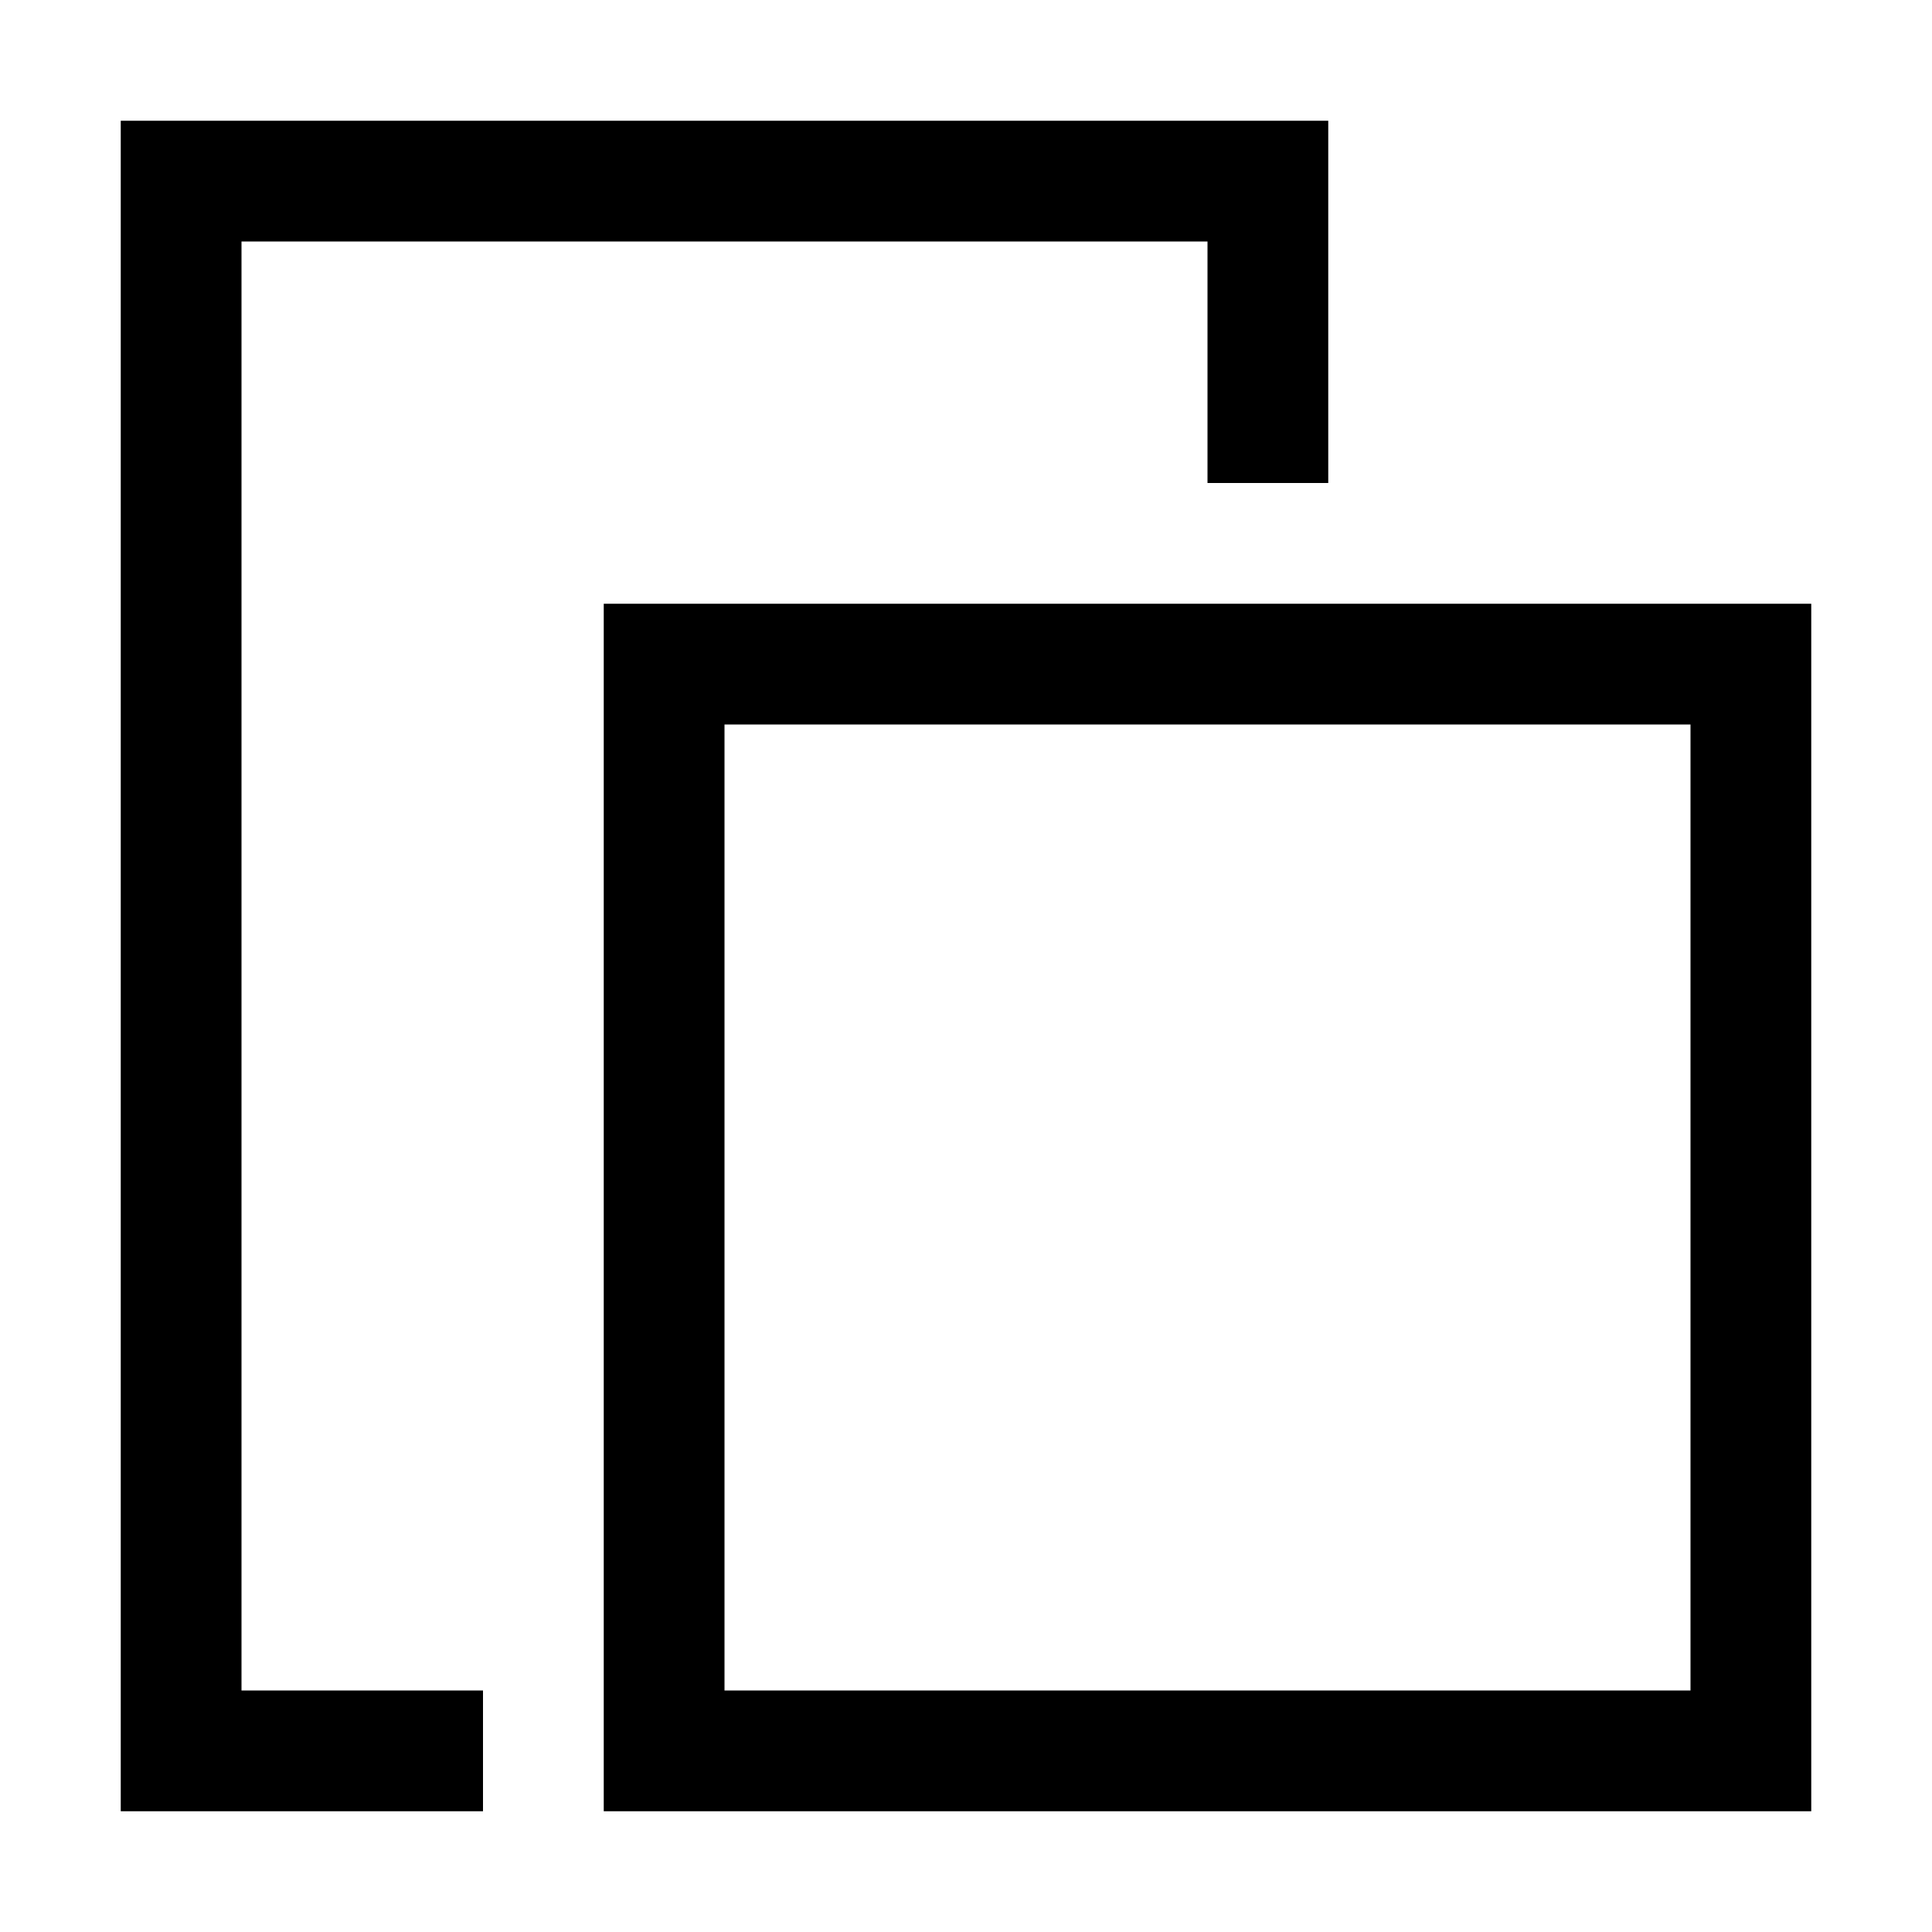
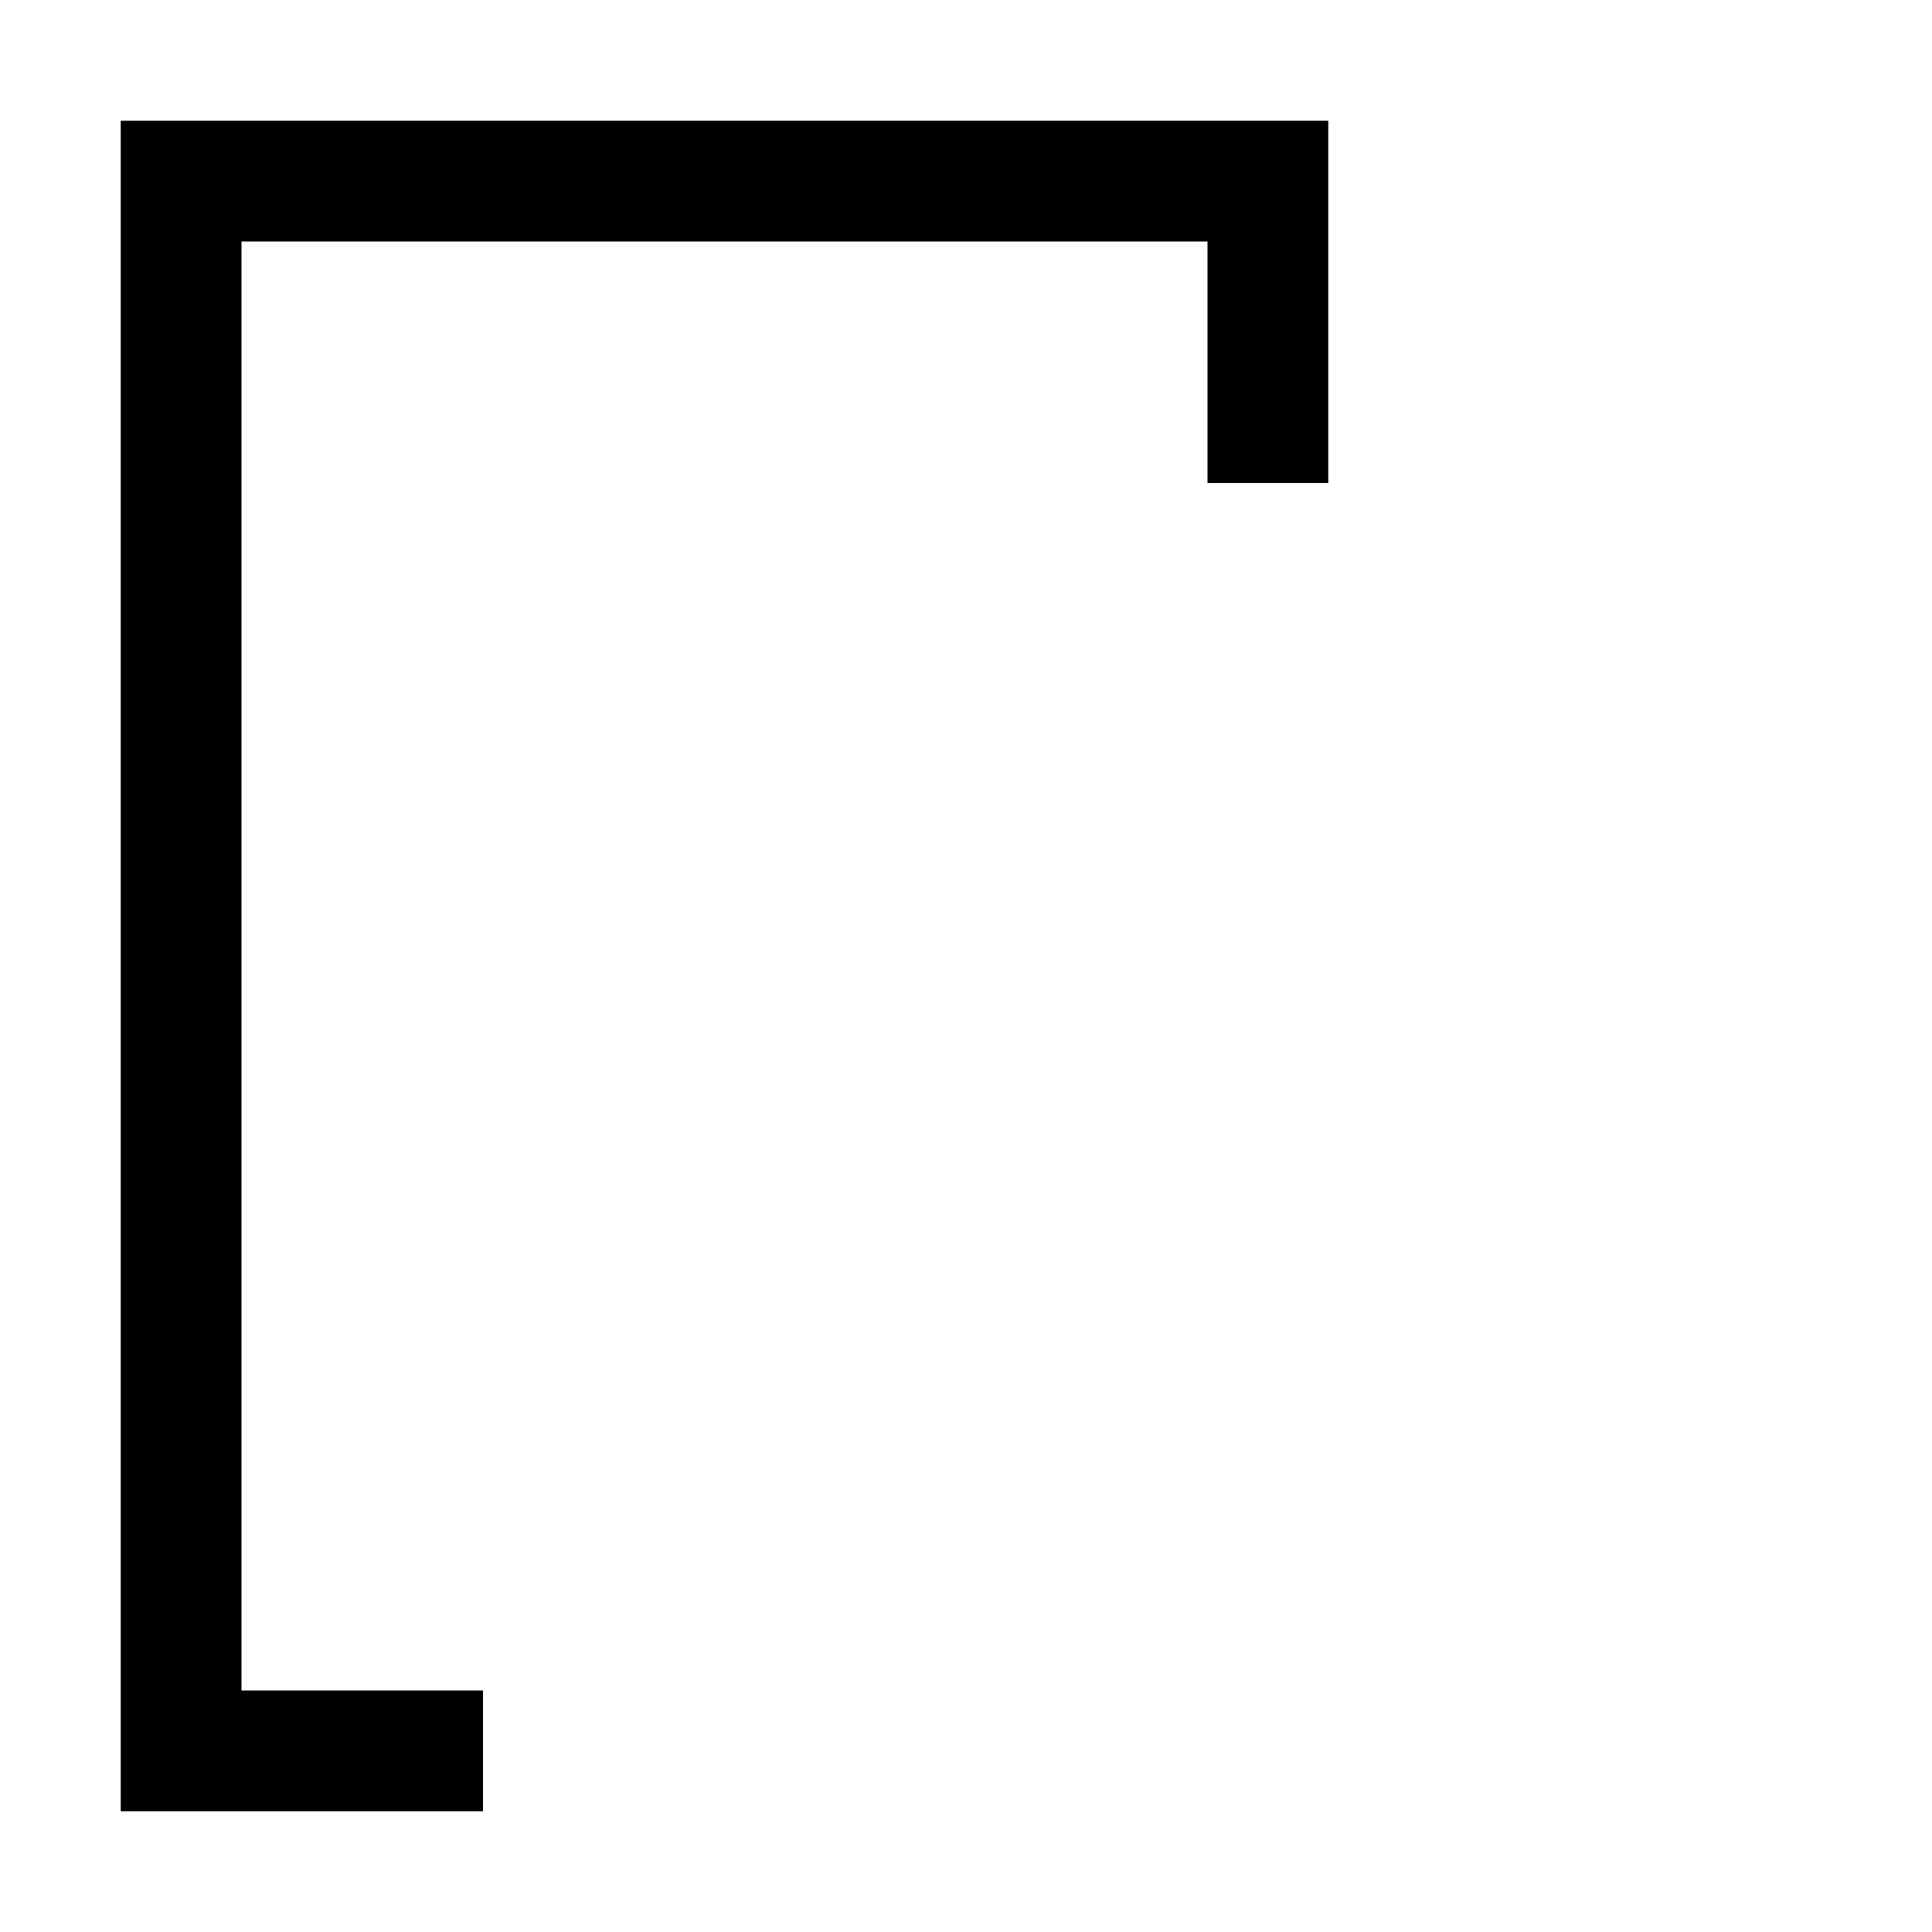
<svg xmlns="http://www.w3.org/2000/svg" width="16" height="16" viewBox="0 0 16 16">
  <style>@import '../colors.css';</style>
-   <path fill-rule="evenodd" clip-rule="evenodd" d="M15 5H5V15H15V5ZM14 6H6V14H14V6Z" />
  <path fill-rule="evenodd" clip-rule="evenodd" d="M1 1H11V4H10V2H2V14H4V15H1V1Z" />
</svg>